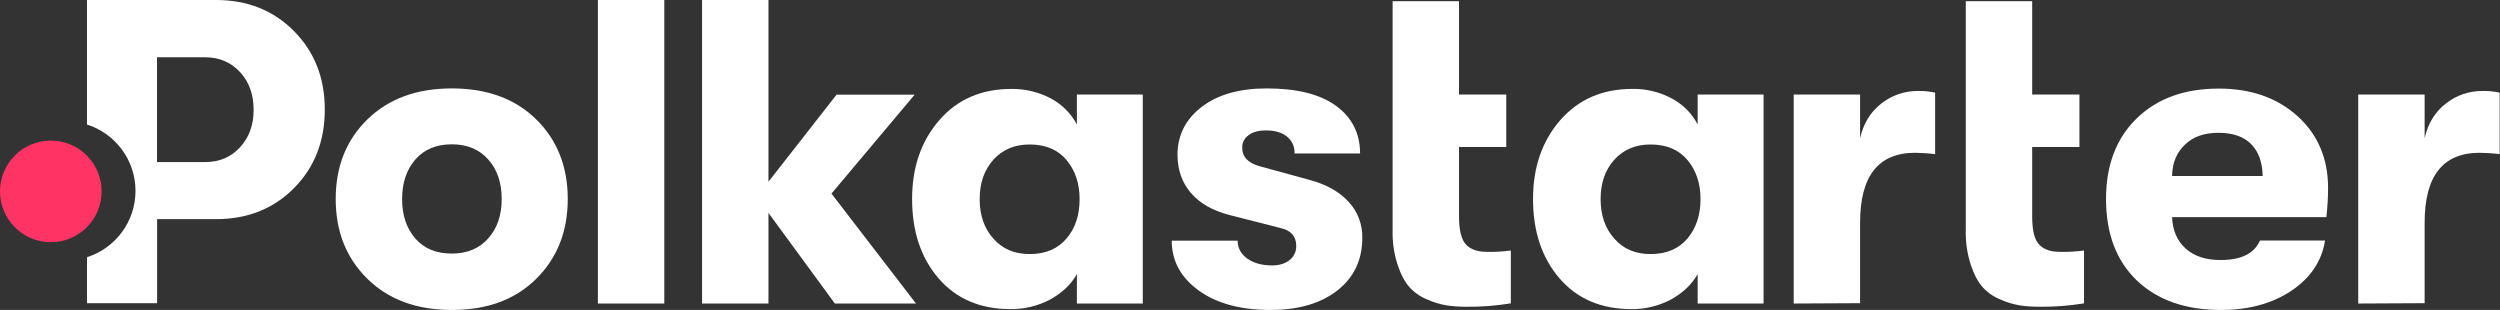
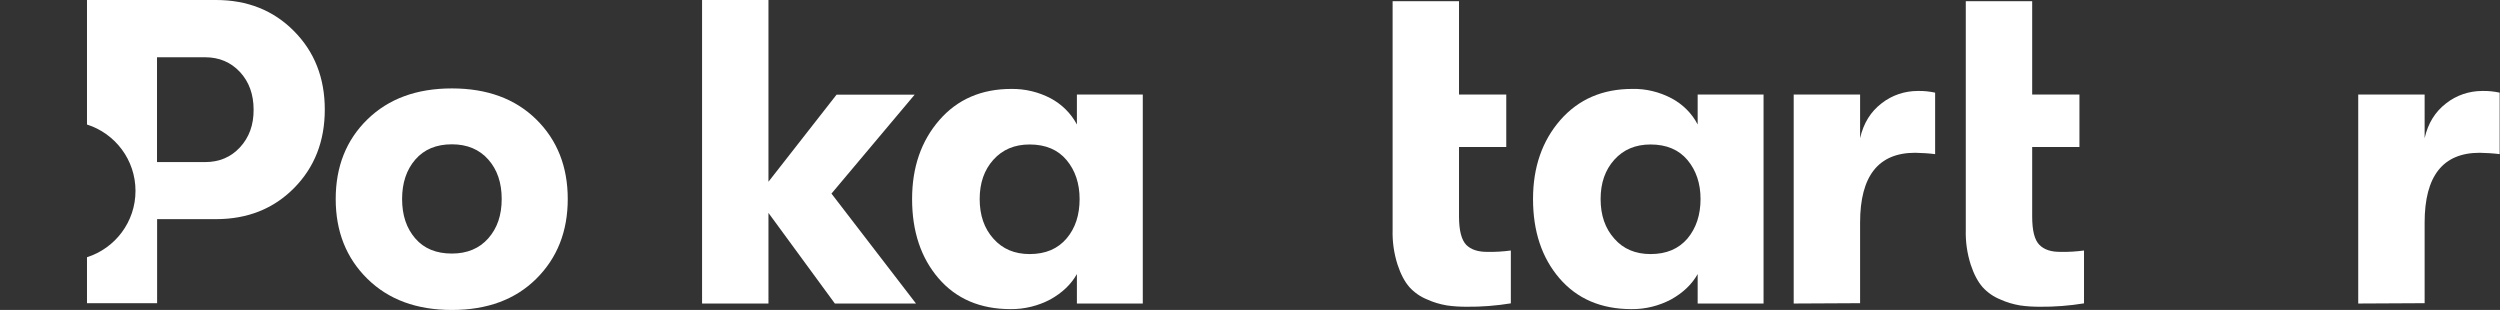
<svg xmlns="http://www.w3.org/2000/svg" width="1476" height="183" viewBox="0 0 1476 183" fill="none">
  <rect x="0" y="0" width="1476" height="183" fill="#333333" stroke="none" />
  <g clip-path="url(#clip0)">
    <path d="M316.6 164.6C304.2 176.9 287.6 183 266.8 183C246 183 229.4 176.9 216.9 164.6C204.4 152.3 198.2 136.6 198.2 117.5C198.2 98.4 204.4 82.7 216.9 70.5C229.4 58.3 246 52.2 266.8 52.2C287.6 52.2 304.2 58.3 316.6 70.5C329 82.7 335.2 98.4 335.2 117.5C335.2 136.6 329 152.3 316.6 164.6ZM266.8 149.7C275.8 149.7 283 146.7 288.3 140.7C293.6 134.7 296.2 127 296.2 117.5C296.2 107.9 293.6 100.2 288.3 94.2C283 88.2 275.8 85.2 266.8 85.2C257.6 85.2 250.4 88.2 245.2 94.2C240 100.2 237.4 108 237.4 117.5C237.4 127.1 240 134.8 245.2 140.8C250.4 146.8 257.6 149.7 266.8 149.7Z" fill="white" />
-     <path d="M353 179.2V0H392.2V179.2H353Z" fill="white" />
    <path d="M540.8 179.2H492.9L453.7 125.7V179.2H414.5V0H453.7V107.3L493.9 55.9H540L490.9 114.3L540.8 179.2Z" fill="white" />
    <path d="M596.6 182.5C578.7 182.5 564.5 176.4 554.1 164.3C543.7 152.2 538.5 136.6 538.5 117.5C538.5 98.7 543.9 83.2 554.6 70.9C565.3 58.6 579.5 52.5 597.1 52.5C605.2 52.4 613.2 54.3 620.4 58.1C626.9 61.6 632.3 66.9 635.8 73.5V55.8H674.7V179.2H635.8V161.8C632.4 167.9 627.1 172.9 620.1 176.8C612.9 180.6 604.8 182.6 596.6 182.5ZM607.9 150C617.3 150 624.5 146.9 629.7 140.8C634.9 134.7 637.4 126.9 637.4 117.5C637.4 108.3 634.8 100.6 629.7 94.5C624.6 88.4 617.3 85.3 607.9 85.3C599 85.3 591.9 88.3 586.5 94.3C581.1 100.3 578.4 108 578.4 117.5C578.4 127.1 581.1 134.9 586.5 140.9C591.9 147 599 150 607.9 150Z" fill="white" />
-     <path d="M750.2 183C732.5 183 718.3 179.2 707.7 171.5C697.1 163.8 691.8 154 691.8 142.1H730.7C730.7 146.4 732.6 149.9 736.3 152.6C740.1 155.3 744.9 156.7 750.9 156.7C755.2 156.7 758.6 155.7 761.3 153.6C763.9 151.6 765.4 148.5 765.3 145.2C765.3 139.6 762.3 136.1 756.3 134.7L726.1 127C716 124.4 708.4 120.1 703.1 113.9C697.8 107.7 695.2 100.2 695.2 91.4C695.2 79.8 700 70.4 709.5 63.1C719 55.8 731.9 52.2 747.9 52.2C765.6 52.2 779.3 55.6 788.7 62.4C798.1 69.2 803 78.7 803 90.6H764.3C764.5 86.7 762.8 83 759.8 80.6C756.8 78.2 752.7 77 747.4 77C743.1 77 739.7 77.9 737.2 79.8C734.7 81.5 733.3 84.3 733.4 87.2C733.4 92.7 736.9 96.3 743.9 98.2L773.1 106.2C782.8 108.8 790.5 113 796 118.9C801.5 124.7 804.5 132.5 804.3 140.5C804.3 153.3 799.5 163.6 789.8 171.3C780.1 179 766.9 183 750.2 183Z" fill="white" />
    <path d="M878.4 148.7C882.9 148.8 887.5 148.5 892 147.9V179.1C883.4 180.5 874.6 181.2 865.9 181.1C862 181.1 858 180.9 854.1 180.3C850.1 179.6 846.3 178.5 842.6 176.8C838.6 175.2 835 172.7 832.1 169.5C829.4 166.4 827 162 825.1 156.2C823 149.6 822 142.7 822.2 135.7V0.7H861.4V55.8H889.3V86.8H861.4V127.8C861.4 136.2 862.9 141.7 865.7 144.6C868.5 147.4 872.8 148.8 878.4 148.7Z" fill="white" />
    <path d="M963.2 182.5C945.3 182.5 931.1 176.4 920.7 164.3C910.3 152.2 905.1 136.6 905.1 117.5C905.1 98.7 910.5 83.2 921.2 70.9C932 58.6 946.1 52.5 963.7 52.5C971.8 52.3 979.8 54.3 987 58.1C993.5 61.6 998.9 66.9 1002.3 73.5V55.8H1041.2V179.2H1002.3V161.8C998.9 167.9 993.6 172.9 986.6 176.8C979.4 180.6 971.4 182.6 963.2 182.5ZM974.5 150C983.9 150 991.1 146.9 996.3 140.8C1001.4 134.7 1004 126.9 1004 117.5C1004 108.3 1001.4 100.6 996.3 94.5C991.2 88.4 983.9 85.3 974.5 85.3C965.6 85.3 958.5 88.3 953.1 94.3C947.7 100.3 945 108 945 117.5C945 127.1 947.7 134.9 953.1 140.9C958.4 147 965.6 150 974.5 150Z" fill="white" />
    <path d="M1059 179.2V55.8H1098.2V81.6C1100.2 72.7 1104.5 65.9 1110.9 61C1117 56.2 1124.5 53.7 1132.3 53.7C1135.7 53.6 1139.2 54 1142.5 54.7V91C1138.6 90.5 1134.7 90.3 1130.7 90.2C1109 90.2 1098.2 103.9 1098.2 131.4V179L1059 179.2Z" fill="white" />
    <path d="M1216.8 148.7C1221.3 148.8 1225.9 148.5 1230.4 147.9V179.1C1221.8 180.5 1213 181.2 1204.3 181.1C1200.4 181.1 1196.4 180.9 1192.5 180.3C1188.5 179.6 1184.7 178.5 1181 176.8C1177 175.2 1173.4 172.7 1170.5 169.5C1167.8 166.4 1165.4 162 1163.5 156.2C1161.4 149.6 1160.4 142.7 1160.6 135.7V0.7H1199.8V55.8H1227.7V86.8H1199.8V127.8C1199.8 136.2 1201.2 141.7 1204.1 144.6C1207 147.5 1211.2 148.8 1216.8 148.7Z" fill="white" />
-     <path d="M1374.5 111.1C1374.5 116.8 1374.1 122.6 1373.5 128.2H1282.4C1282.7 136.2 1285.5 142.4 1290.6 146.9C1295.7 151.4 1302.6 153.6 1311.3 153.5C1323.2 153.5 1330.9 149.7 1334.3 142H1372.7C1370.8 154.1 1364.2 164 1352.9 171.6C1341.6 179.2 1327.7 183 1311.3 183C1290.3 183 1273.8 177.2 1261.6 165.6C1249.5 154 1243.4 138 1243.4 117.5C1243.4 97.4 1249.5 81.5 1261.6 69.8C1273.7 58.1 1289.8 52.3 1310 52.3C1329.1 52.3 1344.6 57.8 1356.6 68.7C1368.5 79.5 1374.5 93.7 1374.5 111.1ZM1282.4 103.9H1335.9C1335.7 95.7 1333.4 89.4 1329 85C1324.6 80.6 1318.2 78.4 1309.8 78.4C1301.4 78.4 1294.8 80.7 1290 85.4C1285.1 90 1282.5 96.2 1282.4 103.9Z" fill="white" />
    <path d="M1392.3 179.2V55.8H1431.5V81.6C1433.5 72.7 1437.8 65.9 1444.2 61C1450.3 56.2 1457.8 53.7 1465.6 53.7C1469 53.6 1472.5 54 1475.8 54.7V91C1471.9 90.5 1468 90.3 1464 90.2C1442.3 90.2 1431.5 103.9 1431.5 131.4V179L1392.3 179.2Z" fill="white" />
    <path fill-rule="evenodd" clip-rule="evenodd" d="M173.512 18.305C161.434 6.102 146.055 0 127.502 0H51.357V47.941V73.521C67.964 78.795 79.996 94.338 79.996 112.692C79.996 131.046 67.964 146.589 51.357 151.864V179H92.76V129.378H127.564C146.118 129.378 161.496 123.277 173.575 111.073C185.653 98.87 191.755 83.43 191.755 64.689C191.755 45.949 185.653 30.508 173.512 18.305ZM141.697 86.978C136.343 92.769 129.494 95.695 121.089 95.695H92.698V33.808H121.089C129.432 33.808 136.28 36.734 141.697 42.524C147.052 48.314 149.729 55.724 149.729 64.751C149.791 73.779 147.052 81.188 141.697 86.978Z" fill="white" />
-     <path class="circle" d="M30 143C46.569 143 60 129.569 60 113C60 96.431 46.569 83 30 83C13.431 83 0 96.431 0 113C0 129.569 13.431 143 30 143Z" fill="#FF3465" />
  </g>
  <defs>
    <clipPath id="clip0">
      <rect width="1476" height="183" fill="white" />
    </clipPath>
  </defs>
</svg>